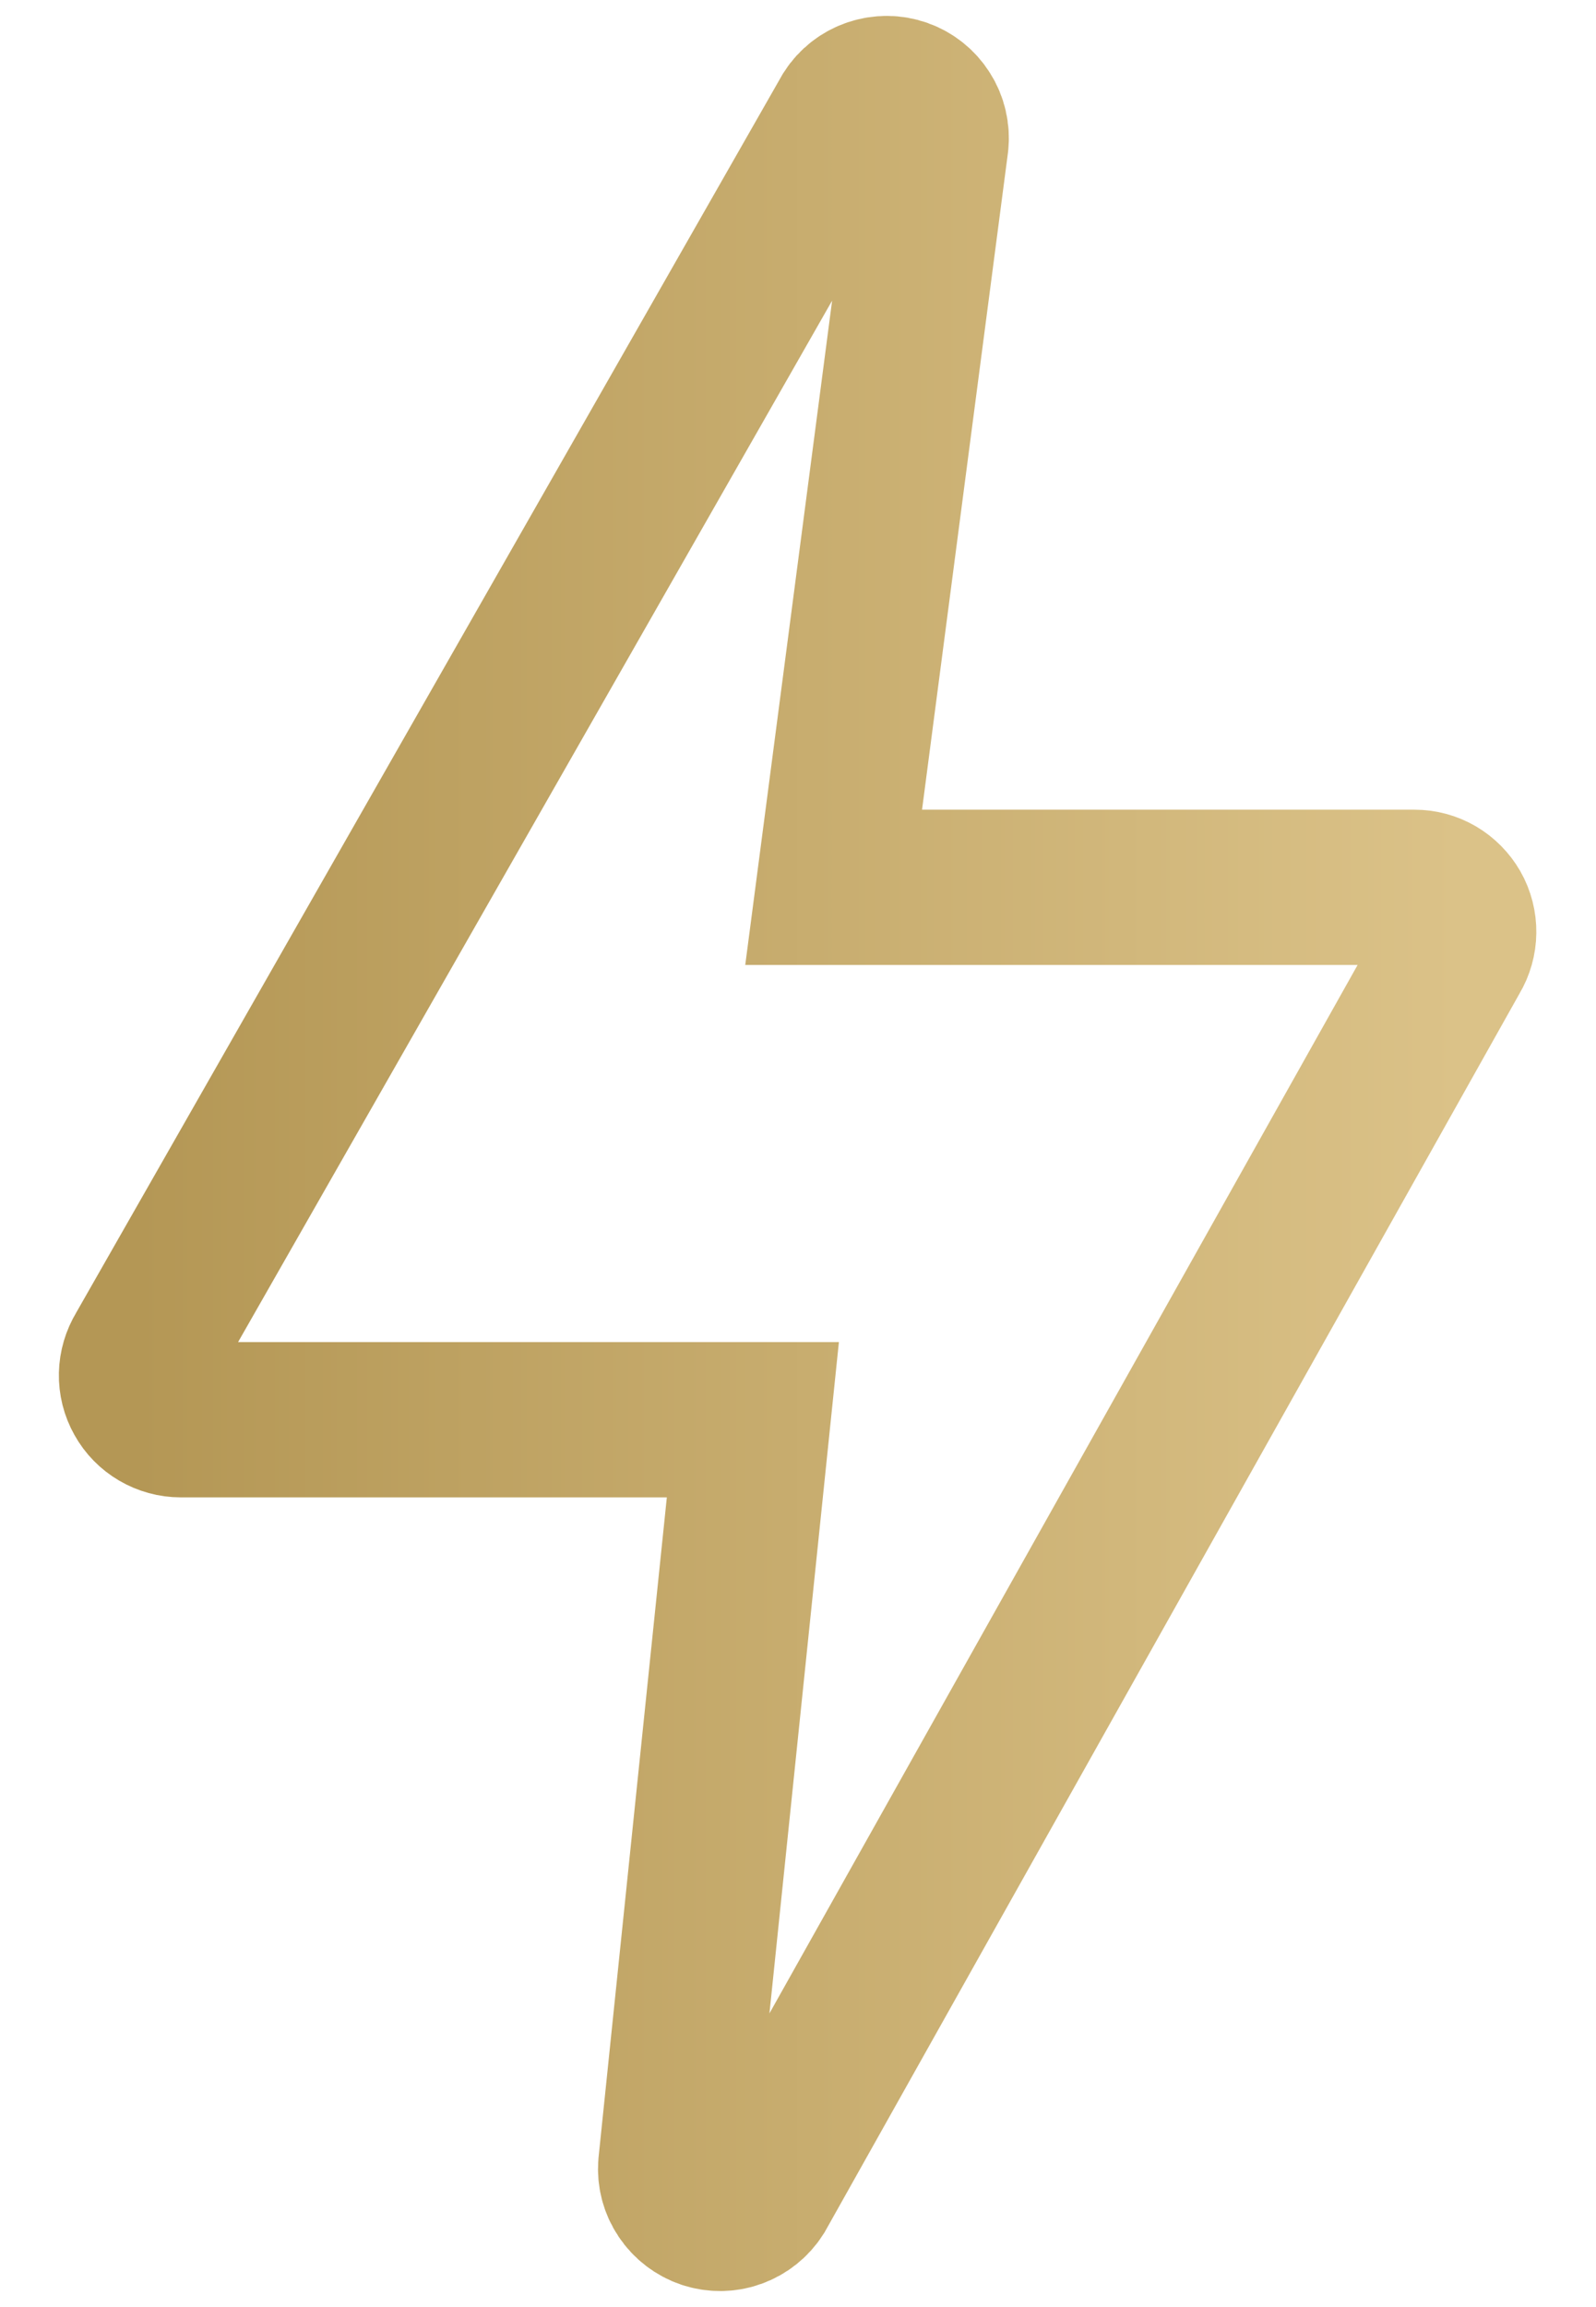
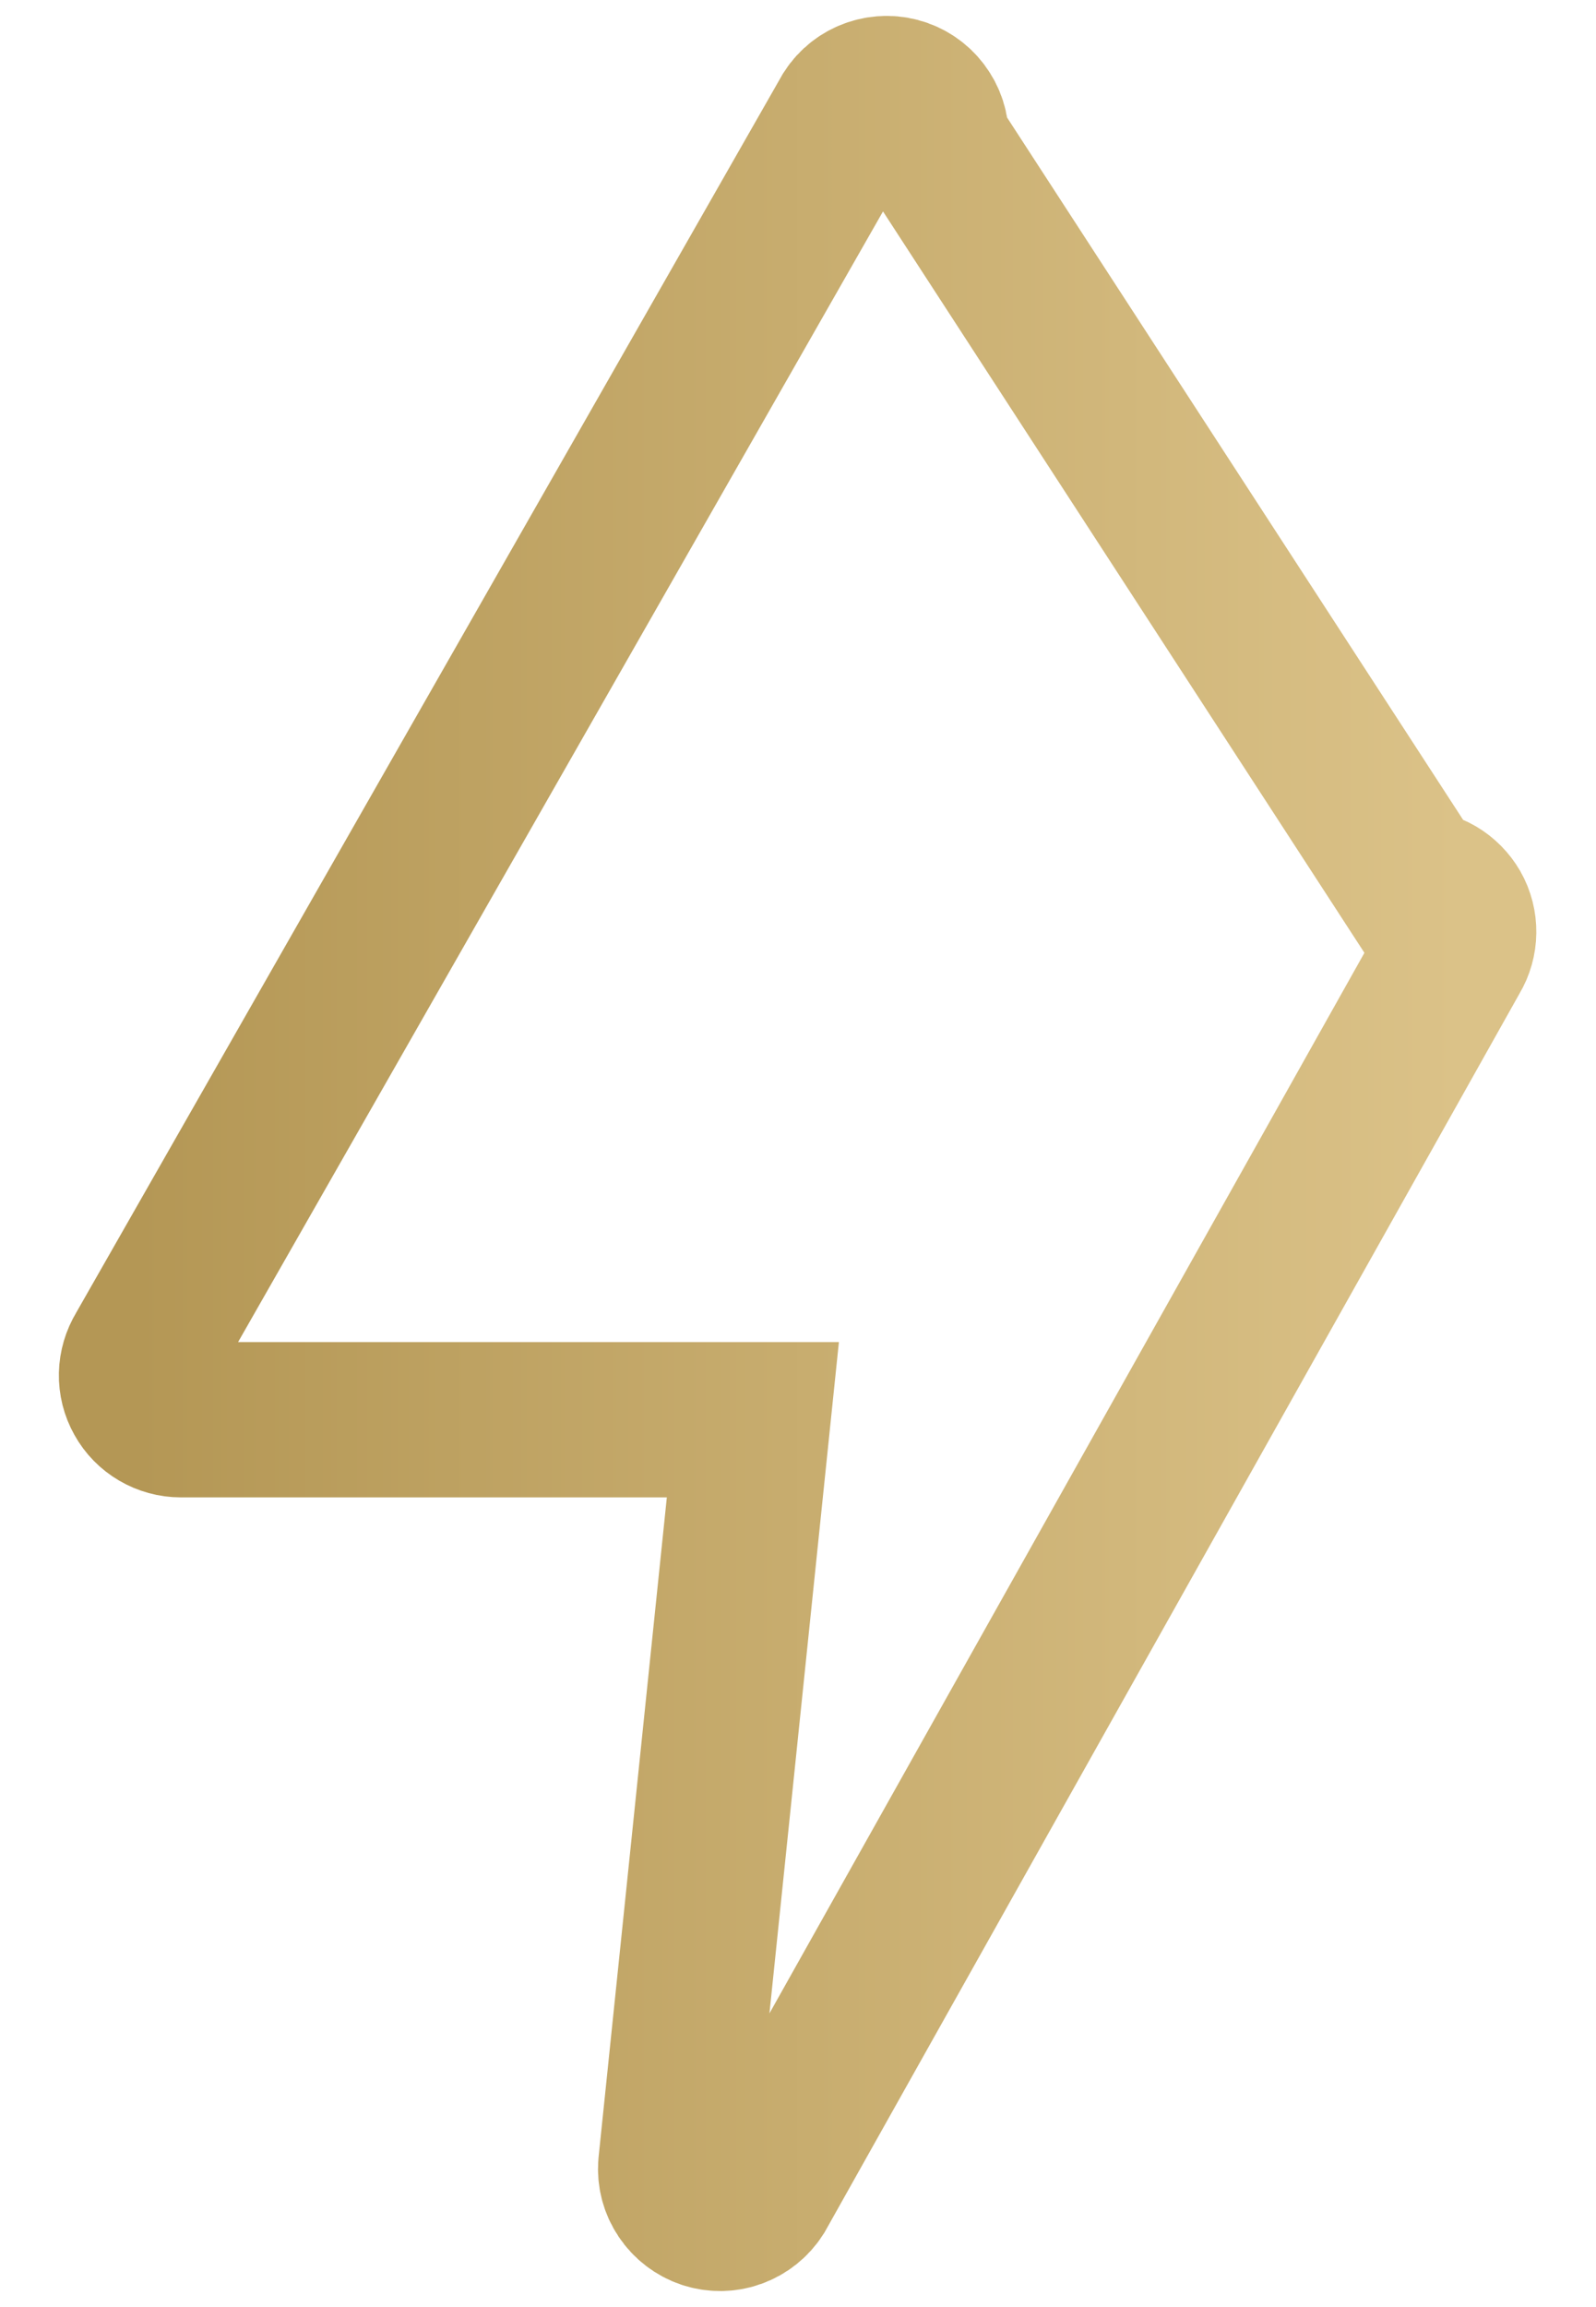
<svg xmlns="http://www.w3.org/2000/svg" width="18" height="26" viewBox="0 0 18 26" fill="none">
-   <path d="M16.387 10.253C16.343 10.177 16.28 10.113 16.204 10.068C16.127 10.023 16.041 10 15.952 10H9.402L10.5 1.61C10.512 1.497 10.486 1.384 10.425 1.289C10.365 1.193 10.275 1.121 10.168 1.083C10.062 1.045 9.946 1.045 9.839 1.081C9.732 1.117 9.64 1.188 9.579 1.283L1.613 15.238C1.567 15.314 1.541 15.401 1.539 15.489C1.537 15.579 1.559 15.666 1.603 15.744C1.646 15.822 1.709 15.886 1.786 15.931C1.863 15.976 1.95 16 2.039 16H8.491L7.621 24.403C7.612 24.515 7.641 24.626 7.704 24.72C7.766 24.813 7.857 24.883 7.964 24.919C8.07 24.954 8.186 24.953 8.291 24.915C8.397 24.877 8.487 24.805 8.547 24.711L16.381 10.757C16.427 10.681 16.451 10.594 16.452 10.506C16.453 10.418 16.431 10.33 16.387 10.253Z" stroke="url(#paint0_linear_632_3217)" stroke-width="1.75" />
+   <path d="M16.387 10.253C16.343 10.177 16.28 10.113 16.204 10.068C16.127 10.023 16.041 10 15.952 10L10.5 1.61C10.512 1.497 10.486 1.384 10.425 1.289C10.365 1.193 10.275 1.121 10.168 1.083C10.062 1.045 9.946 1.045 9.839 1.081C9.732 1.117 9.64 1.188 9.579 1.283L1.613 15.238C1.567 15.314 1.541 15.401 1.539 15.489C1.537 15.579 1.559 15.666 1.603 15.744C1.646 15.822 1.709 15.886 1.786 15.931C1.863 15.976 1.95 16 2.039 16H8.491L7.621 24.403C7.612 24.515 7.641 24.626 7.704 24.72C7.766 24.813 7.857 24.883 7.964 24.919C8.07 24.954 8.186 24.953 8.291 24.915C8.397 24.877 8.487 24.805 8.547 24.711L16.381 10.757C16.427 10.681 16.451 10.594 16.452 10.506C16.453 10.418 16.431 10.33 16.387 10.253Z" stroke="url(#paint0_linear_632_3217)" stroke-width="1.75" />
  <defs>
    <linearGradient id="paint0_linear_632_3217" x1="1.539" y1="12.999" x2="16.452" y2="12.999" gradientUnits="userSpaceOnUse">
      <stop stop-color="#B49755" />
      <stop offset="1" stop-color="#DBC288" />
    </linearGradient>
  </defs>
</svg>